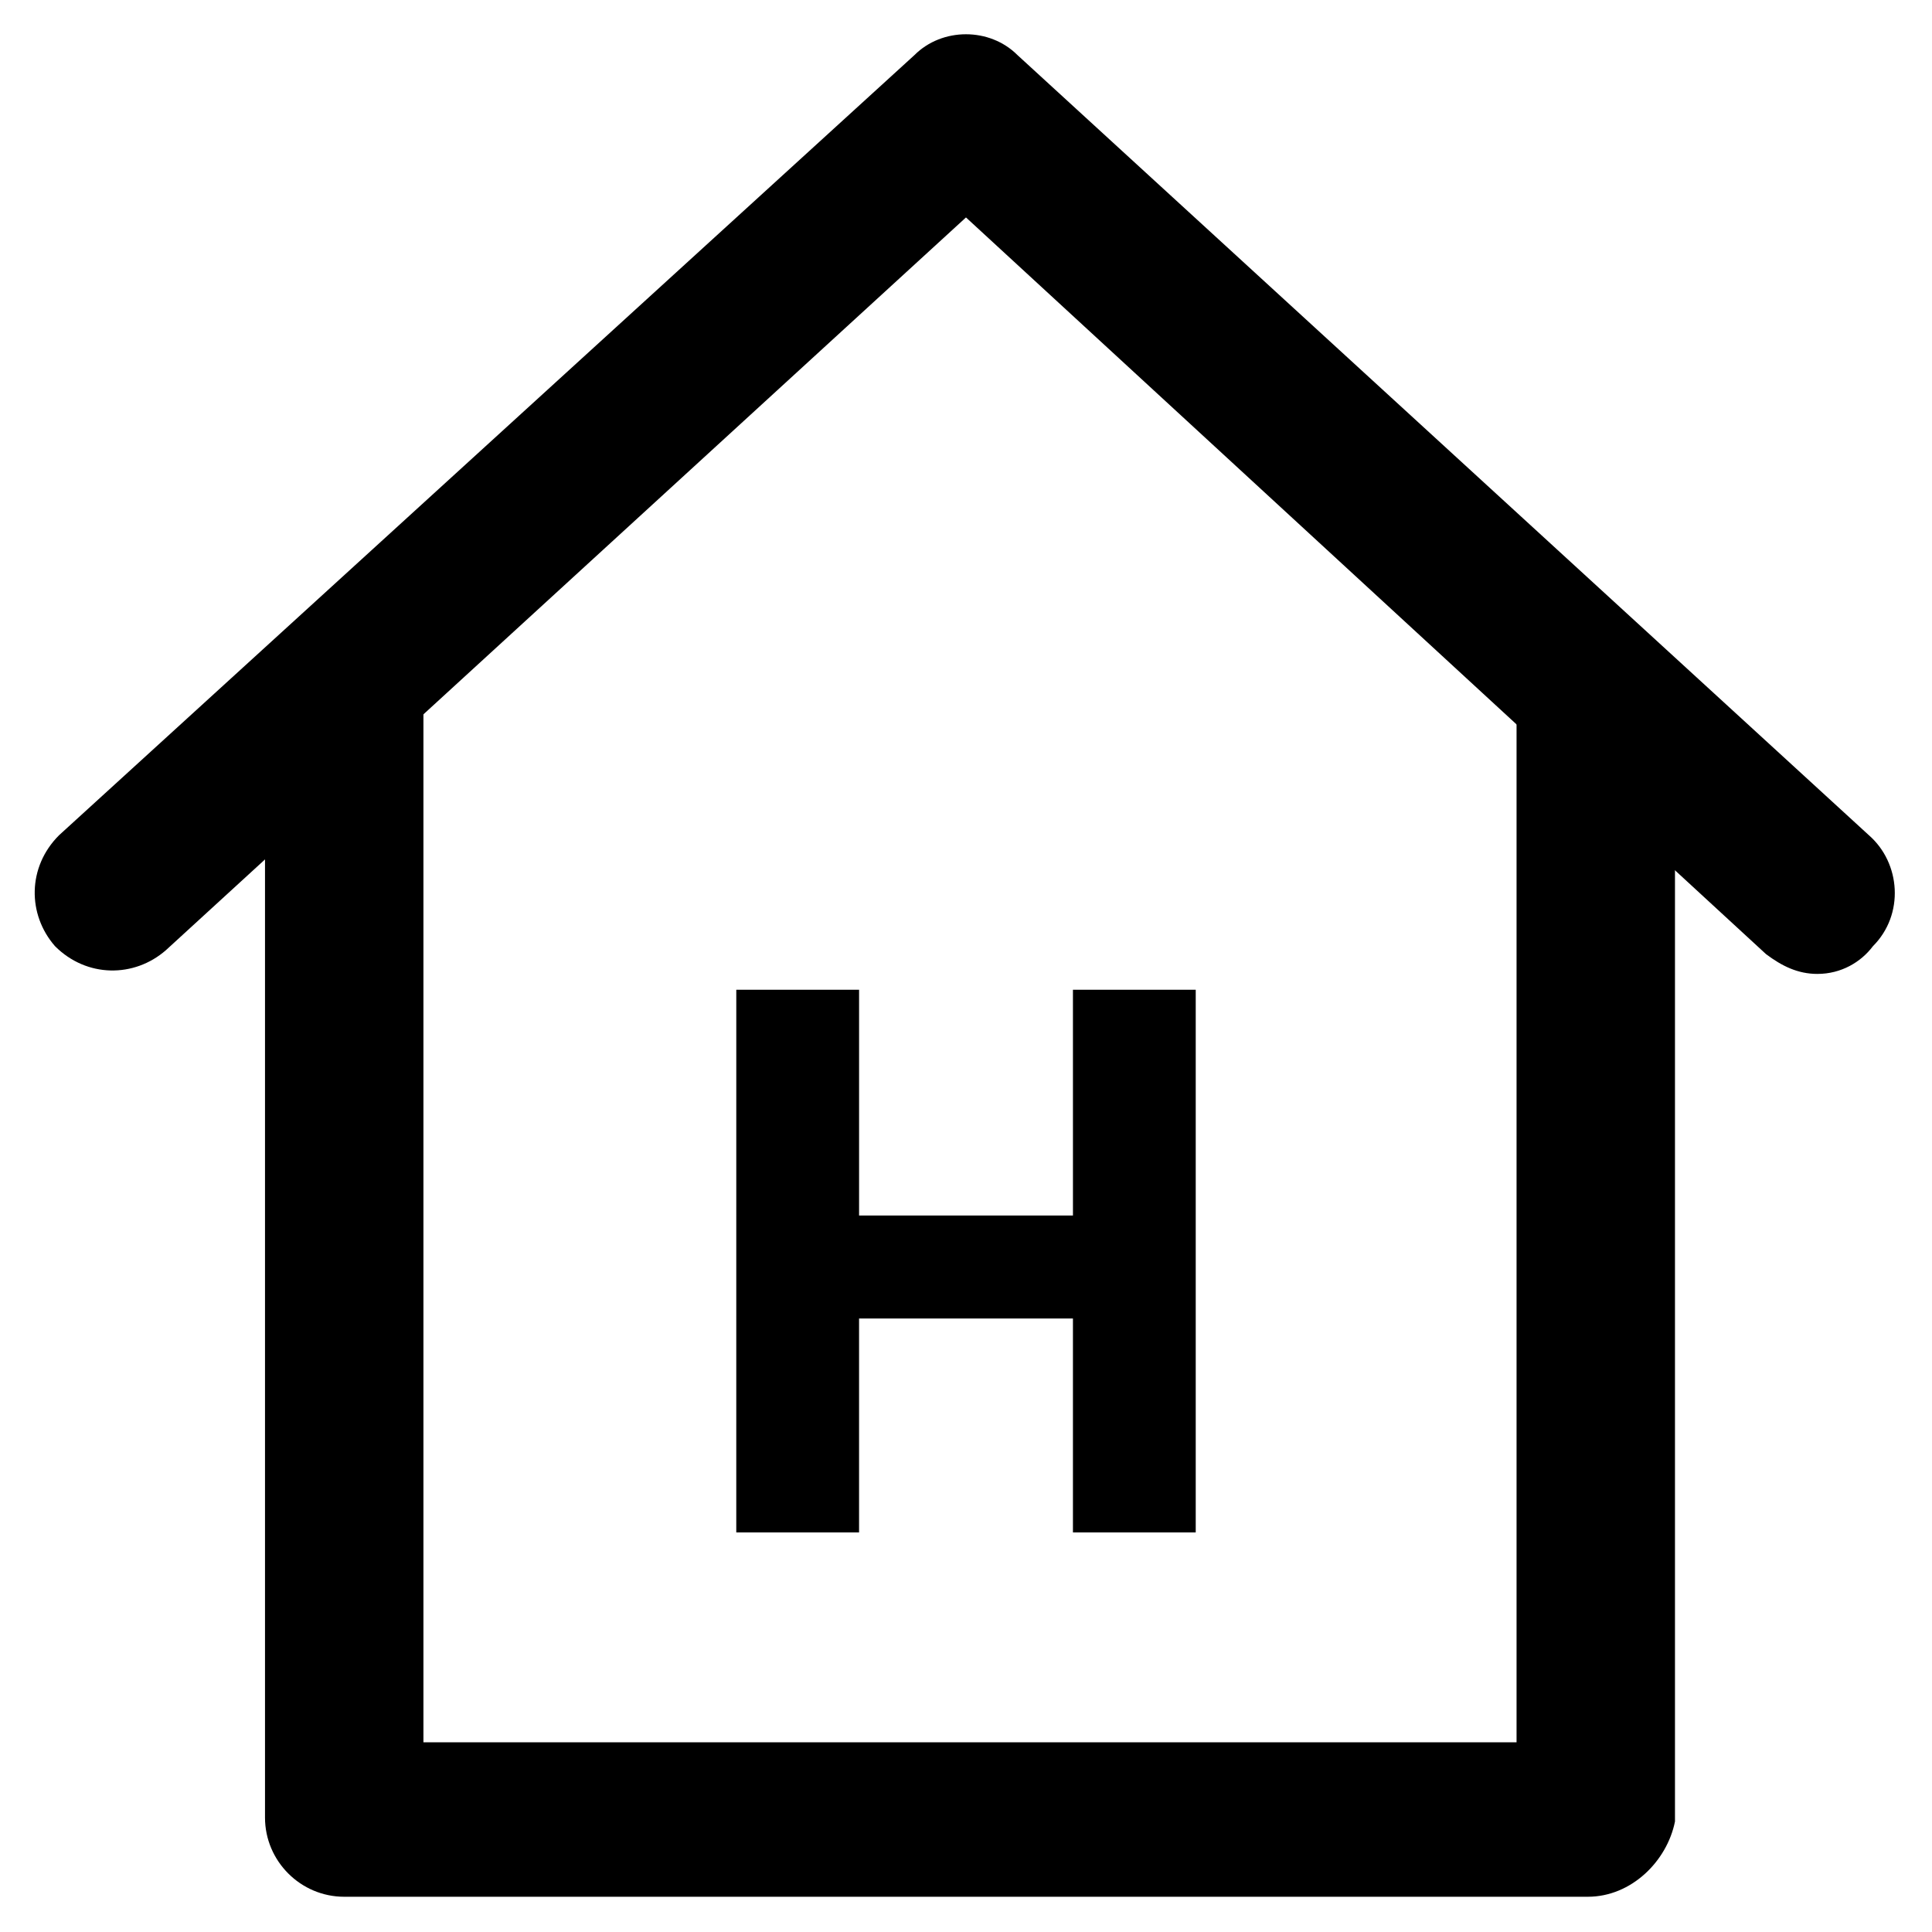
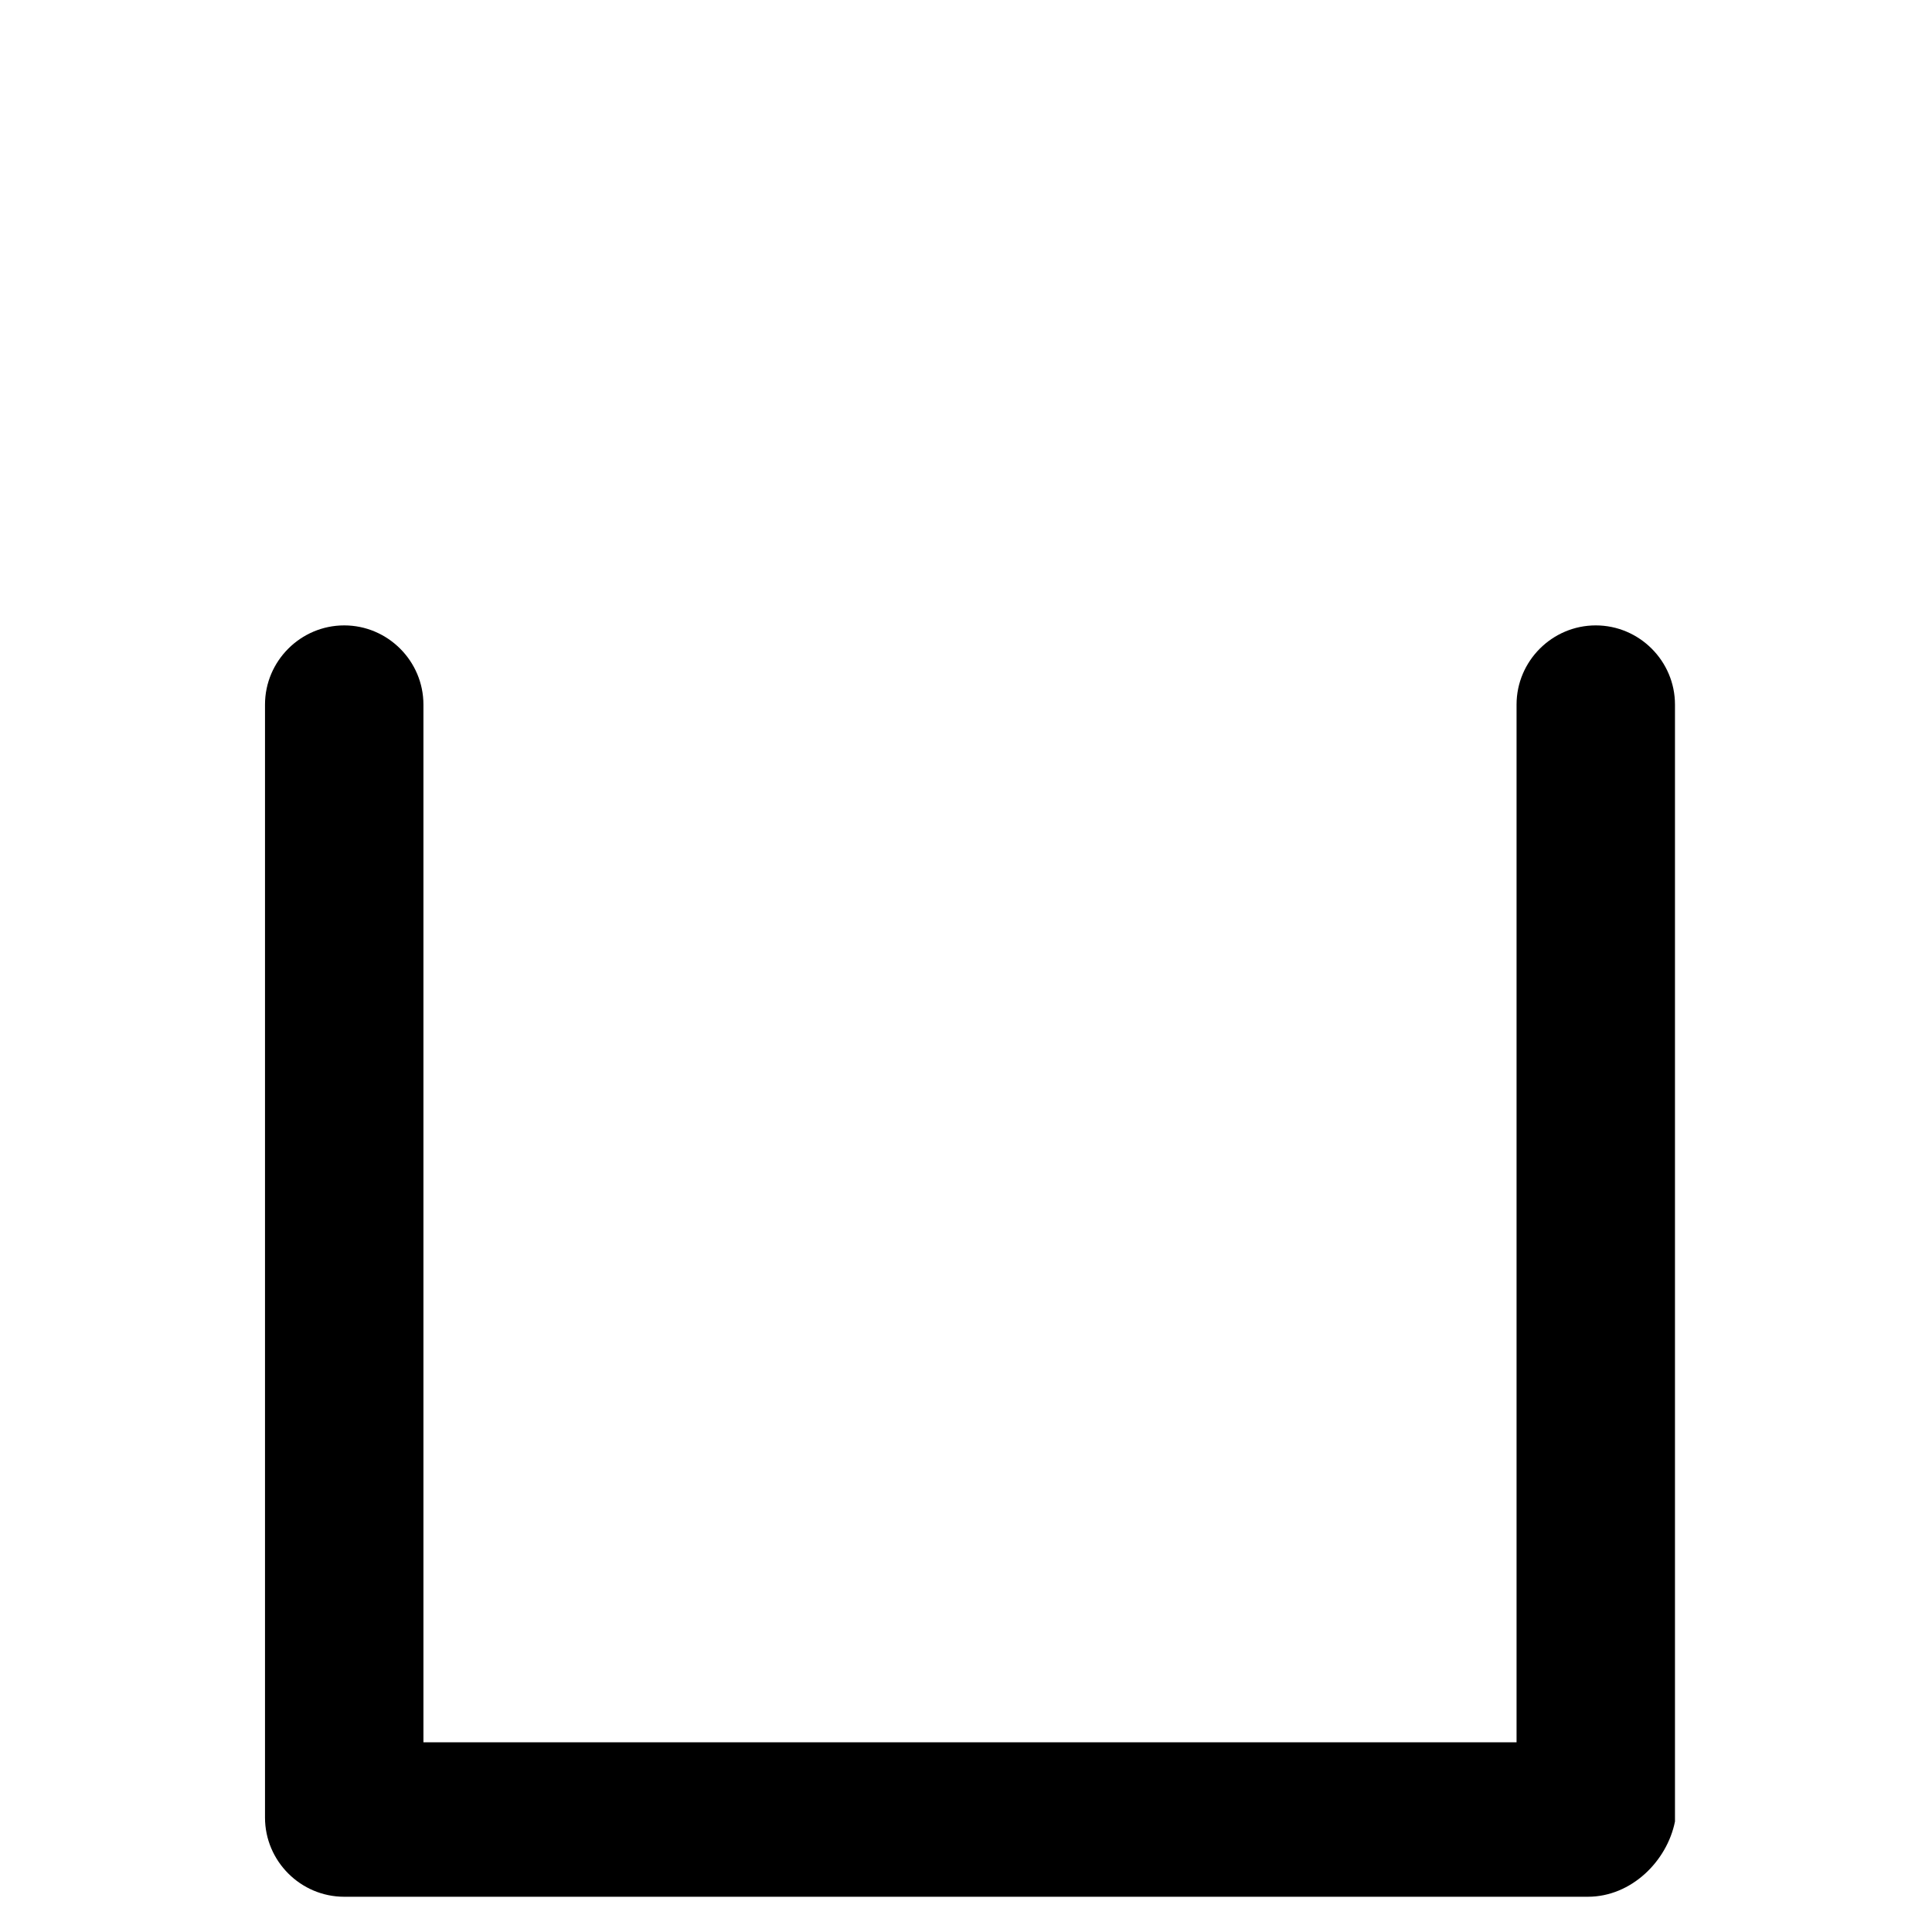
<svg xmlns="http://www.w3.org/2000/svg" fill="#000000" width="800px" height="800px" version="1.1" viewBox="144 144 512 512">
  <g>
    <path d="m564.79 646.66h-329.57c-11.547 0-20.992-9.445-20.992-20.992v-294.94c0-11.547 9.445-20.992 20.992-20.992 11.547 0 20.992 9.445 20.992 20.992v275h289.69v-275c0-11.547 9.445-20.992 20.992-20.992s20.992 9.445 20.992 20.992v295.99c-2.102 10.492-11.547 19.941-23.094 19.941z" />
-     <path d="m625.66 402.1c-5.246 0-9.445-2.098-13.645-5.246l-212.02-195.23-212.02 194.18c-8.398 7.348-20.992 7.348-29.391-1.051-7.348-8.398-7.348-20.992 1.051-29.391l226.71-206.77c7.348-7.348 19.941-7.348 27.289 0l225.66 206.77c8.398 7.348 9.445 20.992 1.051 29.391-3.152 4.195-8.398 7.344-14.695 7.344z" />
-     <path d="m428.34 406.3h32.539v143.8h-32.539v-56.68h-56.68v56.68h-32.539l0.004-143.8h32.539v59.828h56.68z" />
  </g>
</svg>